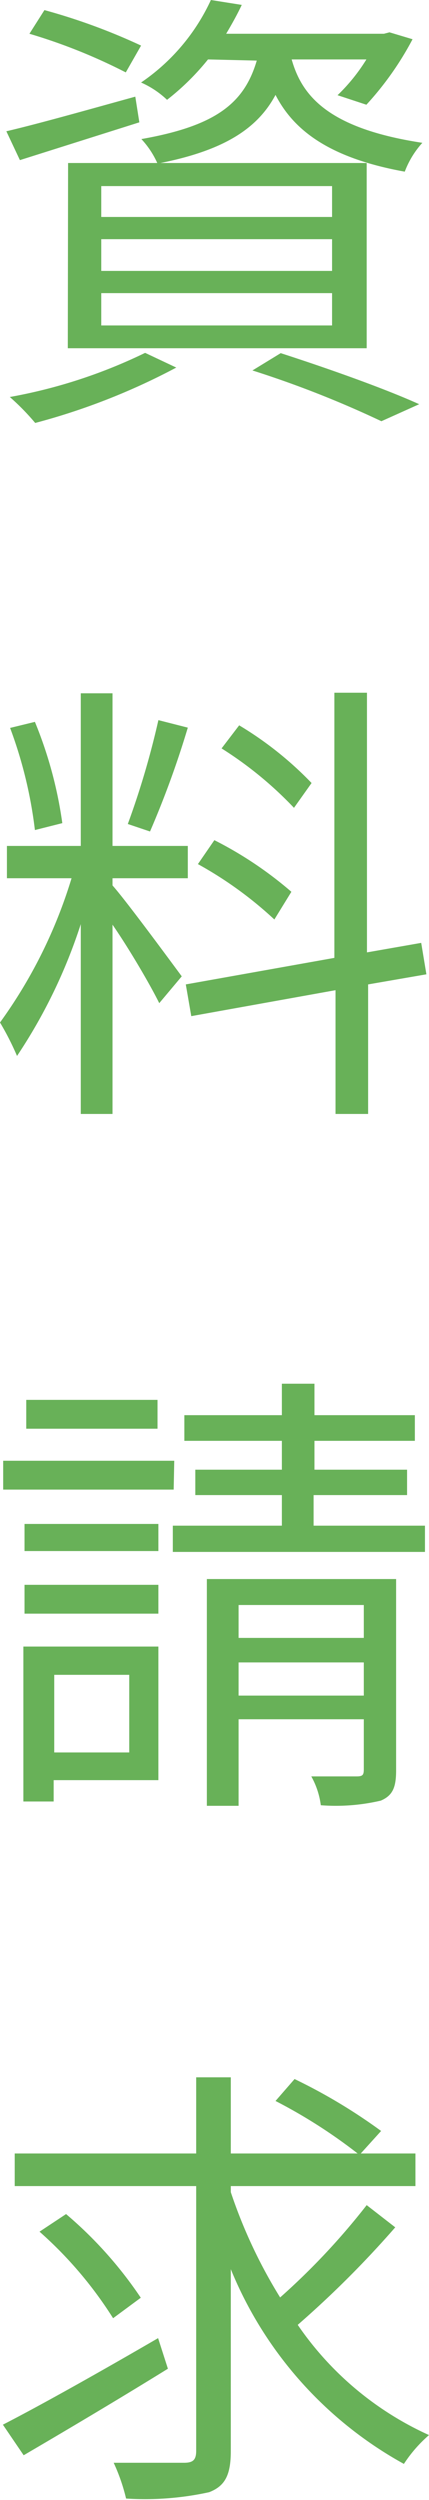
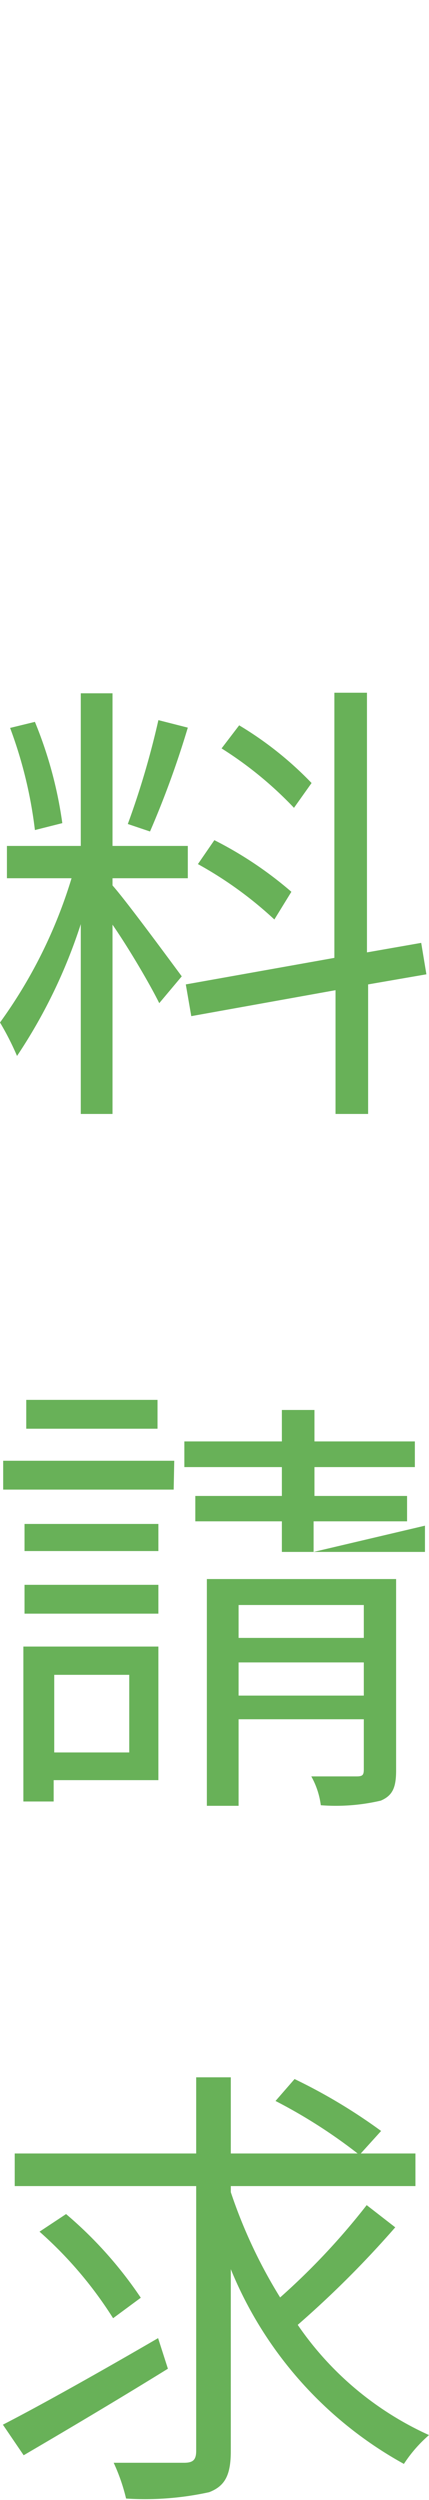
<svg xmlns="http://www.w3.org/2000/svg" id="レイヤー_1" data-name="レイヤー 1" viewBox="0 0 14.87 86.65">
  <defs>
    <style>.cls-1{isolation:isolate;}.cls-2{fill:#68b158;}</style>
  </defs>
  <g id="資_料_請_求" data-name="資 料 請 求" class="cls-1">
    <g class="cls-1">
-       <path class="cls-2" d="M293.72,329l-4.14,1.31-.47-1c1.15-.27,2.84-.75,4.47-1.2ZM295,337.5a22.84,22.84,0,0,1-4.89,1.92,8.23,8.23,0,0,0-.88-.9,17.94,17.94,0,0,0,4.69-1.53Zm-1.75-10.23a19.29,19.29,0,0,0-3.34-1.34l.52-.82a21,21,0,0,1,3.35,1.23Zm-2,3.14H301.6v6.42H291.24Zm1.15,1.87h8v-1.07h-8Zm0,1.87h8v-1.1h-8Zm0,1.89h8v-1.12h-8Zm3.7-9.22a8.57,8.57,0,0,1-1.42,1.4,3.15,3.15,0,0,0-.9-.6,7,7,0,0,0,2.42-2.86l1.07.17c-.16.34-.34.66-.54,1h5.47l.19-.05.8.24a10.75,10.75,0,0,1-1.6,2.27l-1-.33a6.31,6.31,0,0,0,1-1.24H299c.35,1.24,1.24,2.39,4.53,2.89a3.13,3.13,0,0,0-.61,1c-2.72-.49-3.89-1.51-4.48-2.66-.63,1.18-1.81,1.94-4.09,2.38a3.05,3.05,0,0,0-.56-.85c2.61-.46,3.57-1.26,4-2.72ZM298.62,337c1.73.56,3.63,1.24,4.8,1.77l-1.31.59a35.63,35.63,0,0,0-4.47-1.76Z" transform="translate(-288.89 -324.76)" />
-     </g>
+       </g>
    <g class="cls-1">
      <path class="cls-2" d="M292.79,355.45c.45.5,2,2.61,2.4,3.15l-.78.93c-.29-.59-1-1.82-1.62-2.72v6.56h-1.1v-6.58a18.36,18.36,0,0,1-2.21,4.57,9.69,9.69,0,0,0-.59-1.16,16.85,16.85,0,0,0,2.48-5h-2.24v-1.12h2.56v-5.29h1.1v5.29h2.61v1.12h-2.61Zm-2.69-1.92a15.26,15.26,0,0,0-.86-3.54l.86-.21a14.44,14.44,0,0,1,.95,3.51Zm5.3-3.55a32.65,32.65,0,0,1-1.31,3.6l-.77-.26a29.1,29.1,0,0,0,1.06-3.6Zm6.25,8.9v4.49h-1.13v-4.29l-5,.9-.19-1.1,5.15-.92v-9.19h1.13v9l1.88-.33.18,1.09Zm-3.25-2.25a13.35,13.35,0,0,0-2.65-1.92l.57-.83a13.17,13.17,0,0,1,2.67,1.79Zm.68-3.87a13,13,0,0,0-2.51-2.06l.61-.8a12.08,12.08,0,0,1,2.51,2Z" transform="translate(-288.89 -324.76)" />
    </g>
    <g class="cls-1">
-       <path class="cls-2" d="M294.91,376.39H289v-1h5.93Zm-.53,10.07h-3.63v.74H289.7v-5.37h4.68Zm0-7.94h-4.64v-.94h4.64Zm-4.64,1.17h4.64v1h-4.64Zm4.61-5.41h-4.55v-1h4.55Zm-3.58,8.53v2.69h2.6v-2.69Zm12.85-5.17v.91h-8.74v-.91h3.78v-1.06h-3v-.88h3v-1h-3.38v-.89h3.38v-1.09h1.13v1.09h3.48v.89h-3.48v1H303v.88h-3.24v1.06Zm-1,8.48c0,.58-.11.87-.53,1.05a6.82,6.82,0,0,1-2.08.16,2.77,2.77,0,0,0-.33-1c.72,0,1.37,0,1.58,0s.24-.06.24-.25v-1.73h-4.34v3h-1.1v-7.86h6.56Zm-5.46-5.73v1.14h4.34v-1.14Zm4.34,3.14v-1.15h-4.34v1.15Z" transform="translate(-288.89 -324.76)" />
+       <path class="cls-2" d="M294.91,376.39H289v-1h5.93Zm-.53,10.07h-3.63v.74H289.7v-5.37h4.68Zm0-7.94h-4.64v-.94h4.64Zm-4.64,1.17h4.64v1h-4.64Zm4.61-5.41h-4.55v-1h4.55Zm-3.58,8.53v2.69h2.6v-2.69Zm12.85-5.17v.91h-8.74h3.78v-1.06h-3v-.88h3v-1h-3.38v-.89h3.38v-1.09h1.13v1.09h3.48v.89h-3.48v1H303v.88h-3.24v1.06Zm-1,8.48c0,.58-.11.87-.53,1.05a6.82,6.82,0,0,1-2.08.16,2.77,2.77,0,0,0-.33-1c.72,0,1.37,0,1.58,0s.24-.06.24-.25v-1.73h-4.34v3h-1.1v-7.86h6.56Zm-5.46-5.73v1.14h4.34v-1.14Zm4.34,3.14v-1.15h-4.34v1.15Z" transform="translate(-288.89 -324.76)" />
    </g>
    <g class="cls-1">
      <path class="cls-2" d="M294.71,406.86c-1.71,1.06-3.6,2.18-5,3l-.72-1.06c1.36-.7,3.42-1.86,5.38-3Zm7.88-4.9a34.77,34.77,0,0,1-3.38,3.38,11,11,0,0,0,4.55,3.82,4.76,4.76,0,0,0-.87,1,13.55,13.55,0,0,1-6-6.75v6.31c0,.84-.21,1.21-.75,1.42a10.35,10.35,0,0,1-2.88.22,6.54,6.54,0,0,0-.43-1.24c1.1,0,2.14,0,2.44,0s.42-.09.42-.41v-9.18H289.4v-1.13h6.29v-2.64h1.2v2.64h6.4v1.13h-6.4v.21a17.39,17.39,0,0,0,1.71,3.65,23.93,23.93,0,0,0,3-3.2Zm-9.78,3.15a13.86,13.86,0,0,0-2.55-3l.92-.61a14.09,14.09,0,0,1,2.59,2.9Zm6.29-8.29a19.13,19.13,0,0,1,3,1.8l-.75.83a18.11,18.11,0,0,0-2.91-1.87Z" transform="translate(-288.89 -324.76)" />
    </g>
  </g>
</svg>